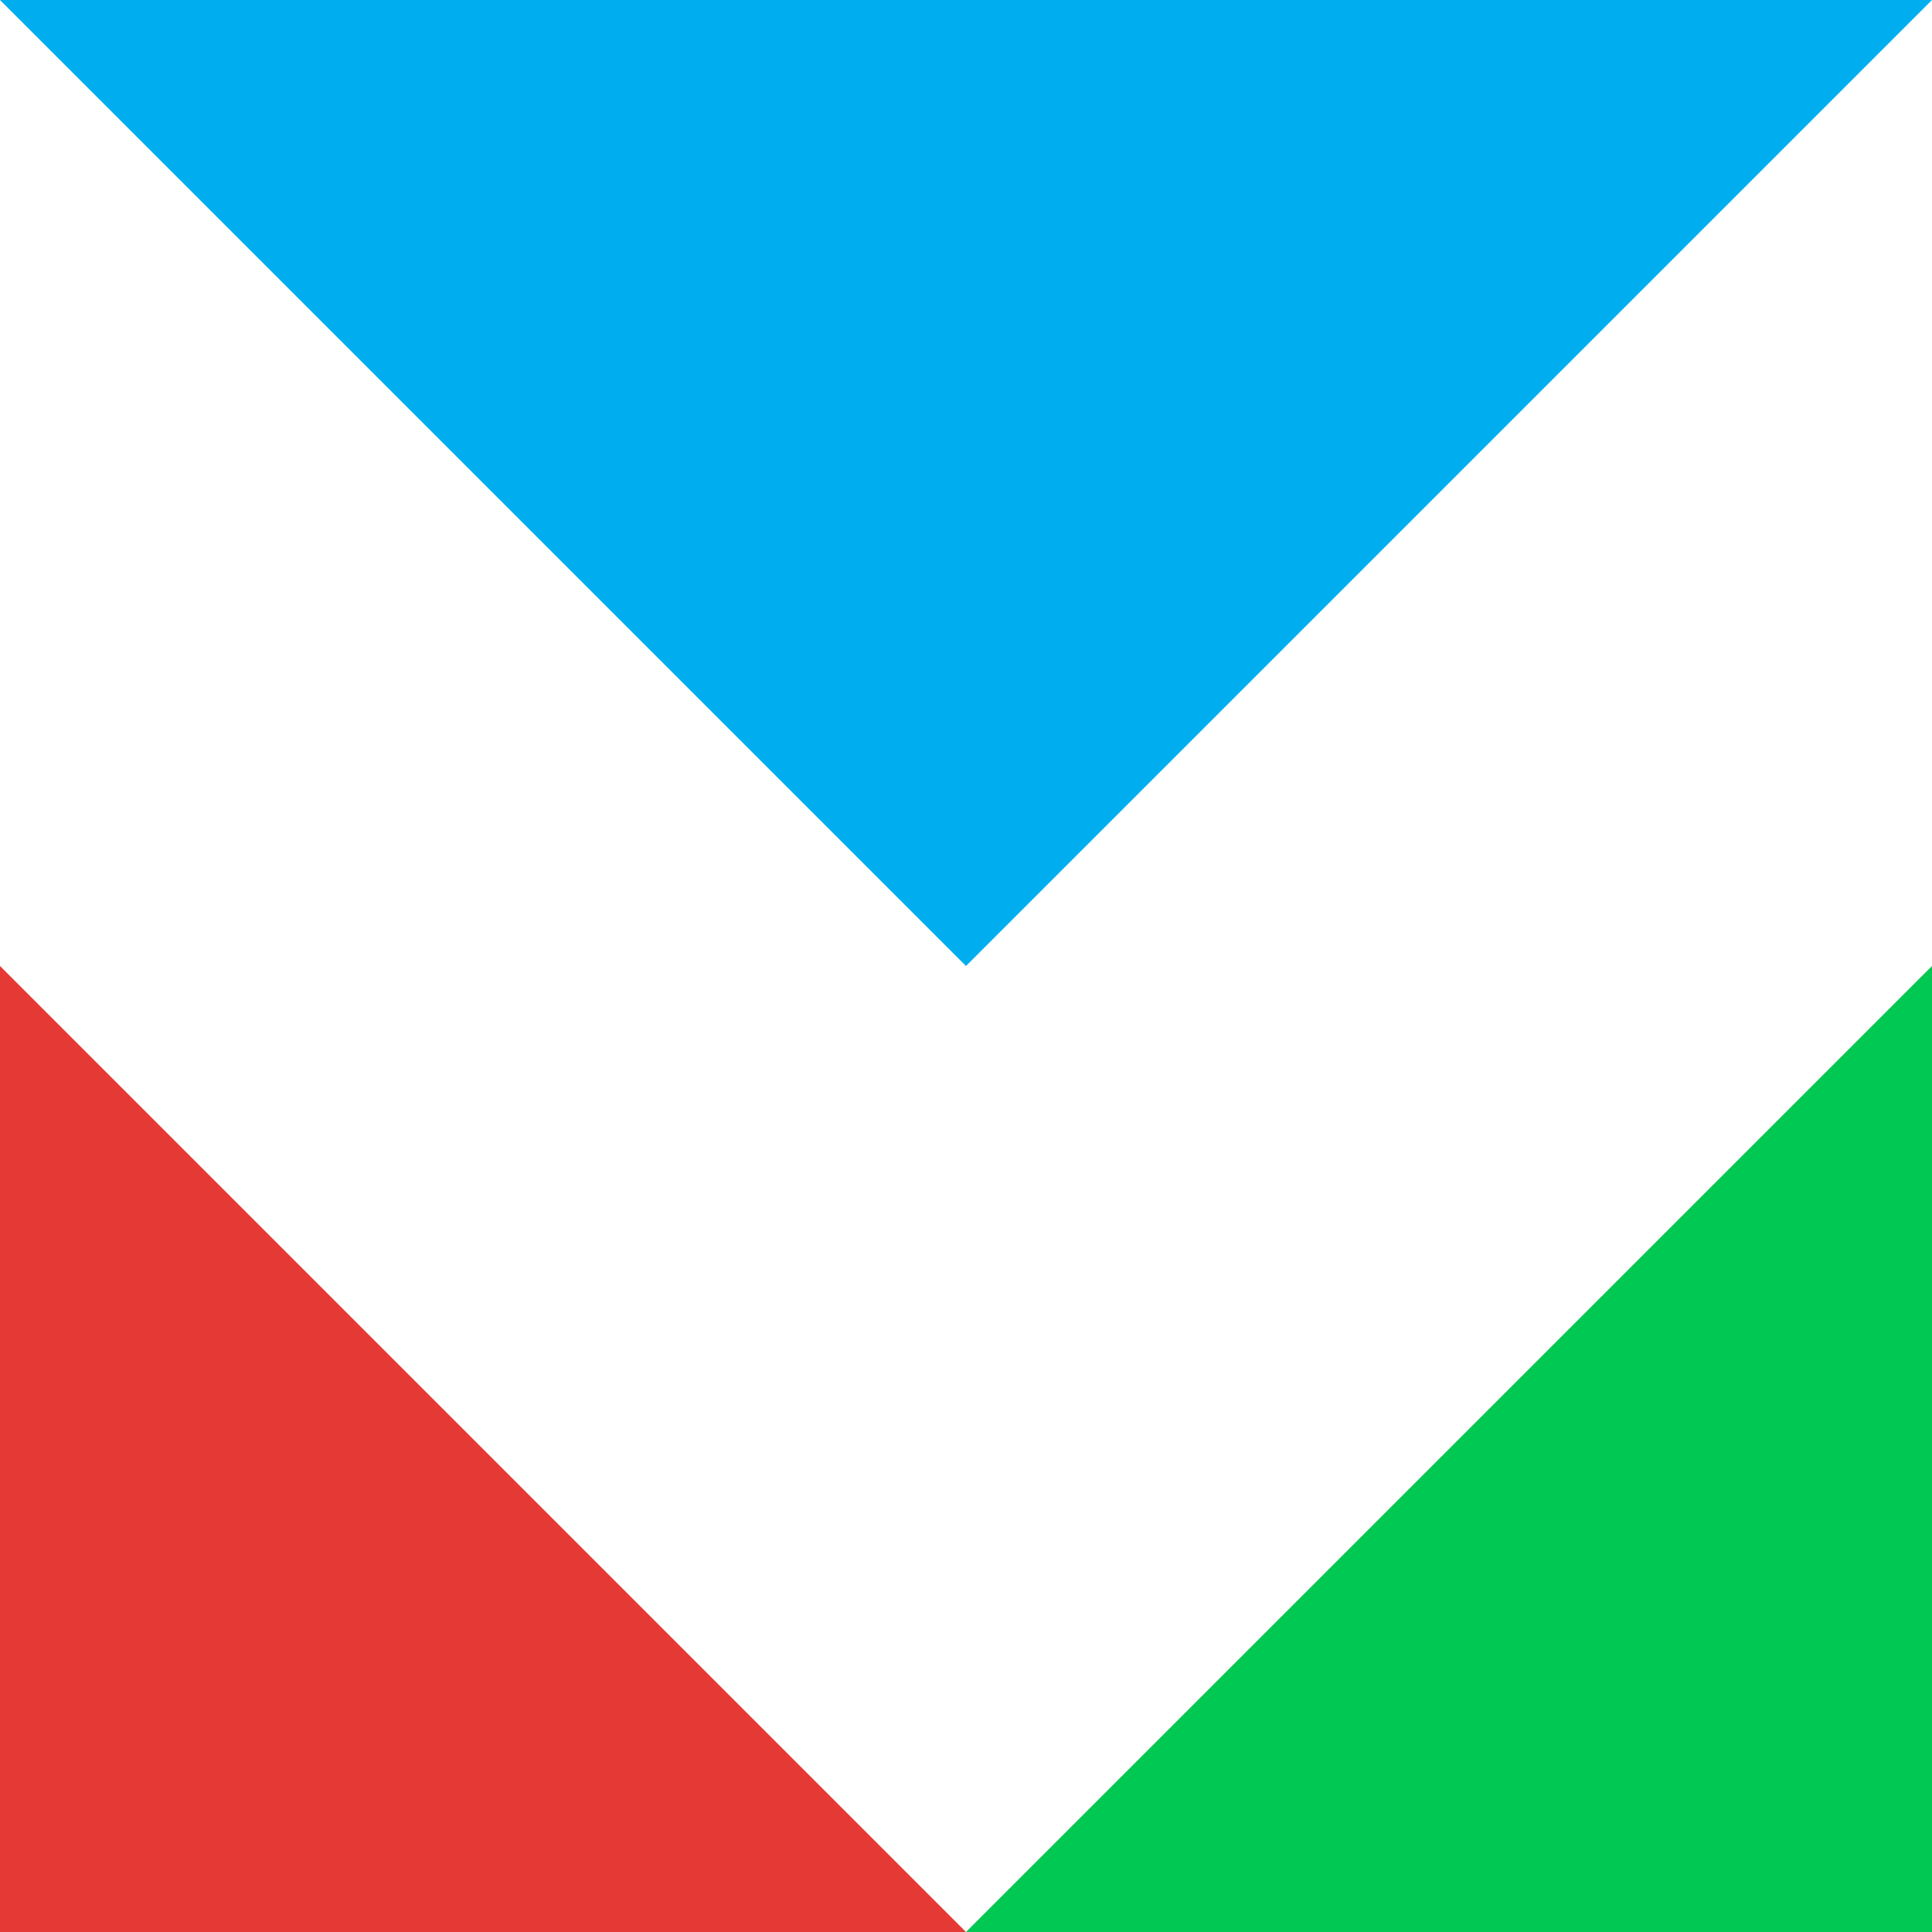
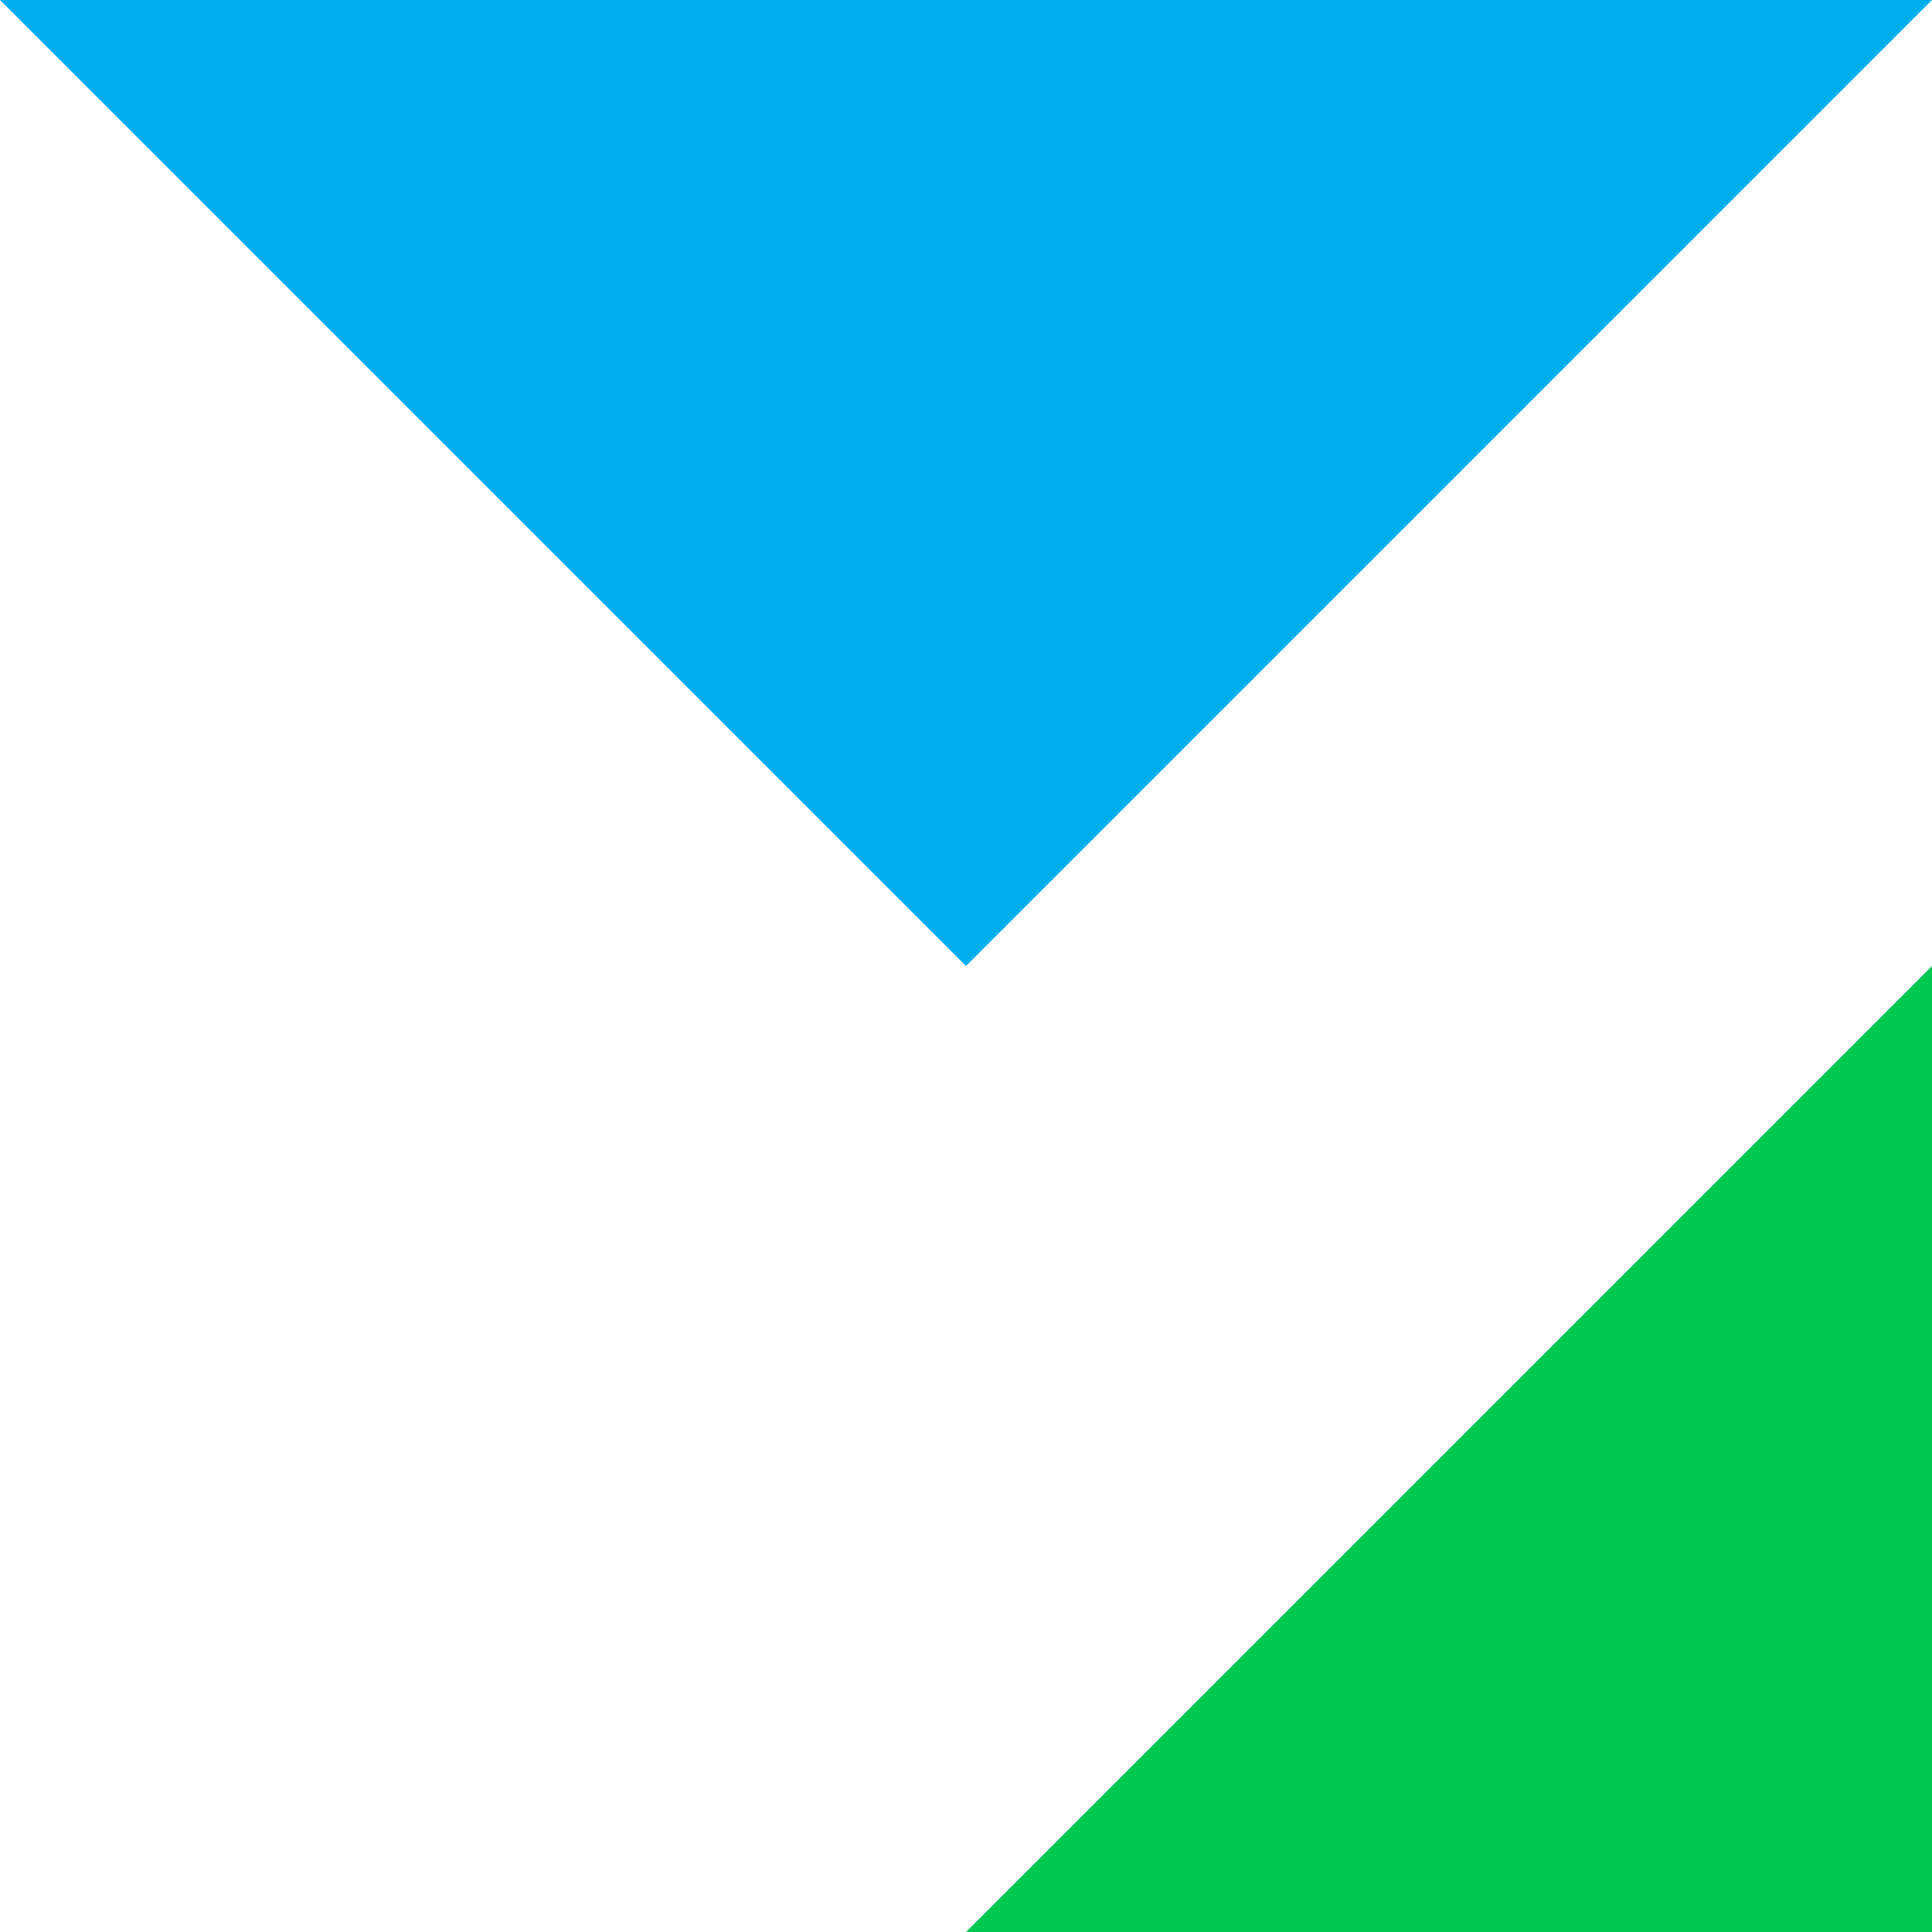
<svg xmlns="http://www.w3.org/2000/svg" viewBox="0 0 2 2" fill="#000000" width="256" height="256">
  <path d="M0 0 L2 0 L1 1 Z" fill="#00aeef" />
-   <path d="M0 1 L0 2 L1 2 Z" fill="#e53935" />
  <path d="M2 1 L1 2 L2 2 Z" fill="#00c853" />
</svg>